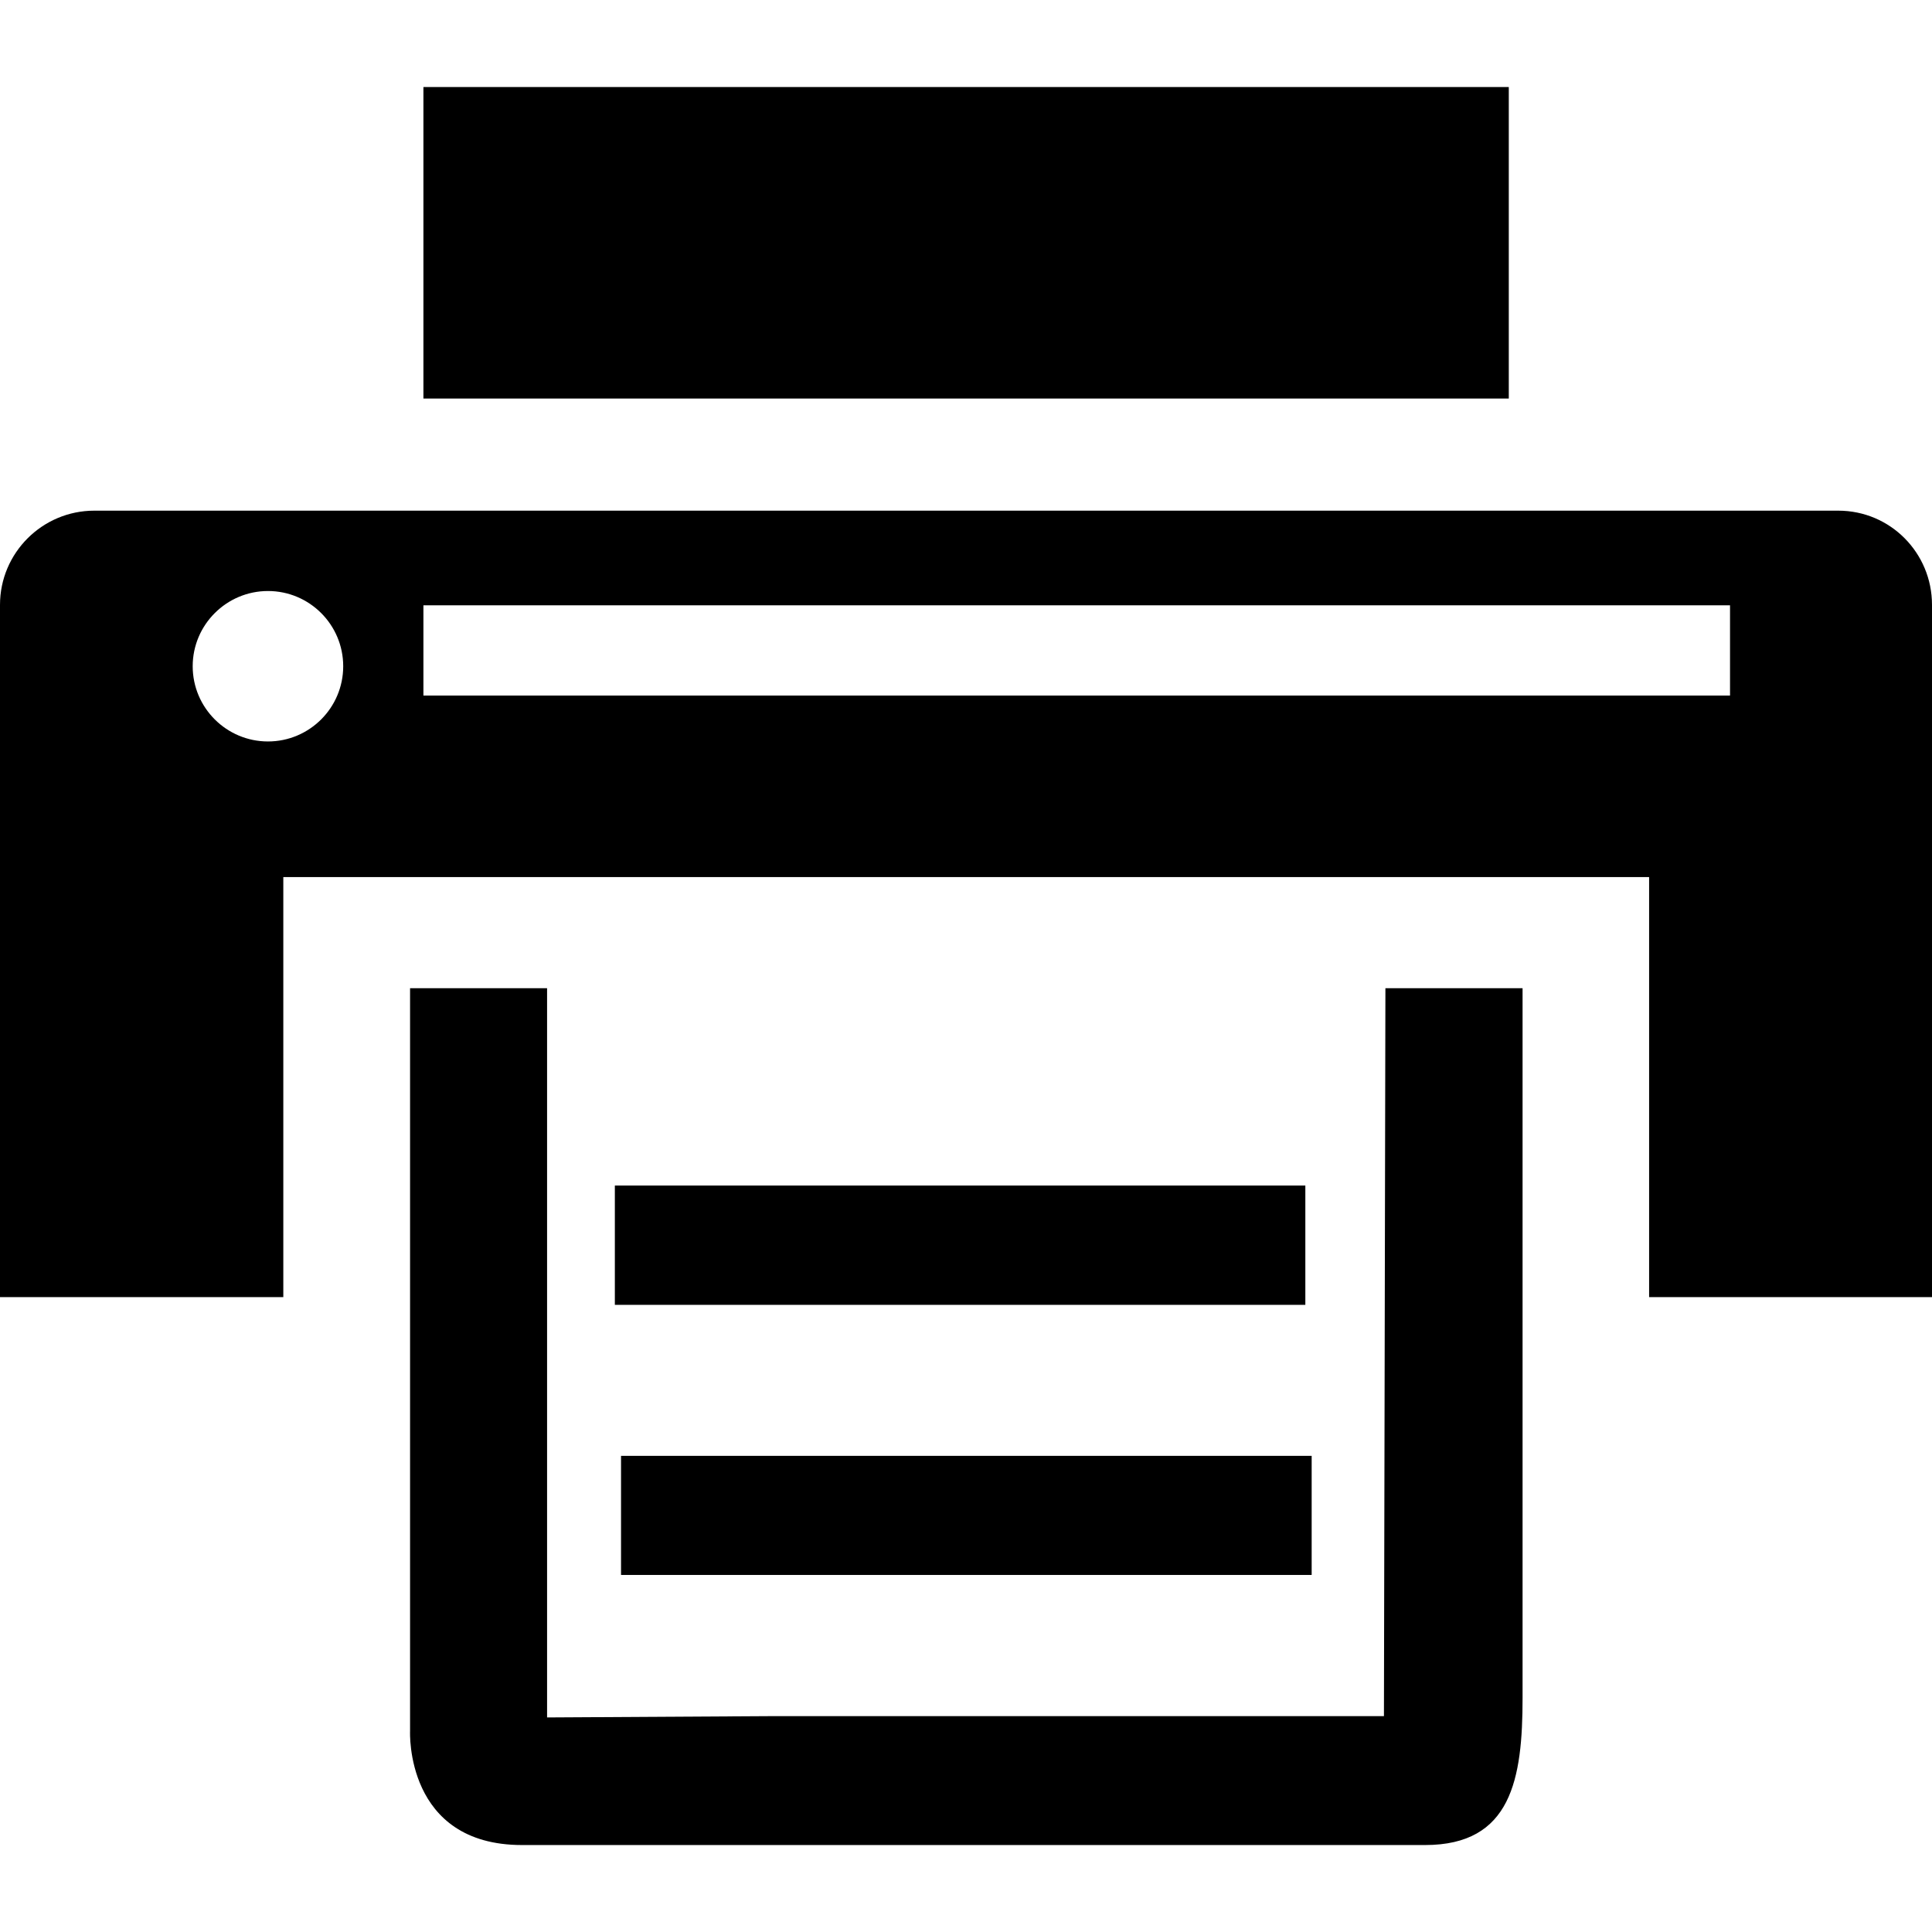
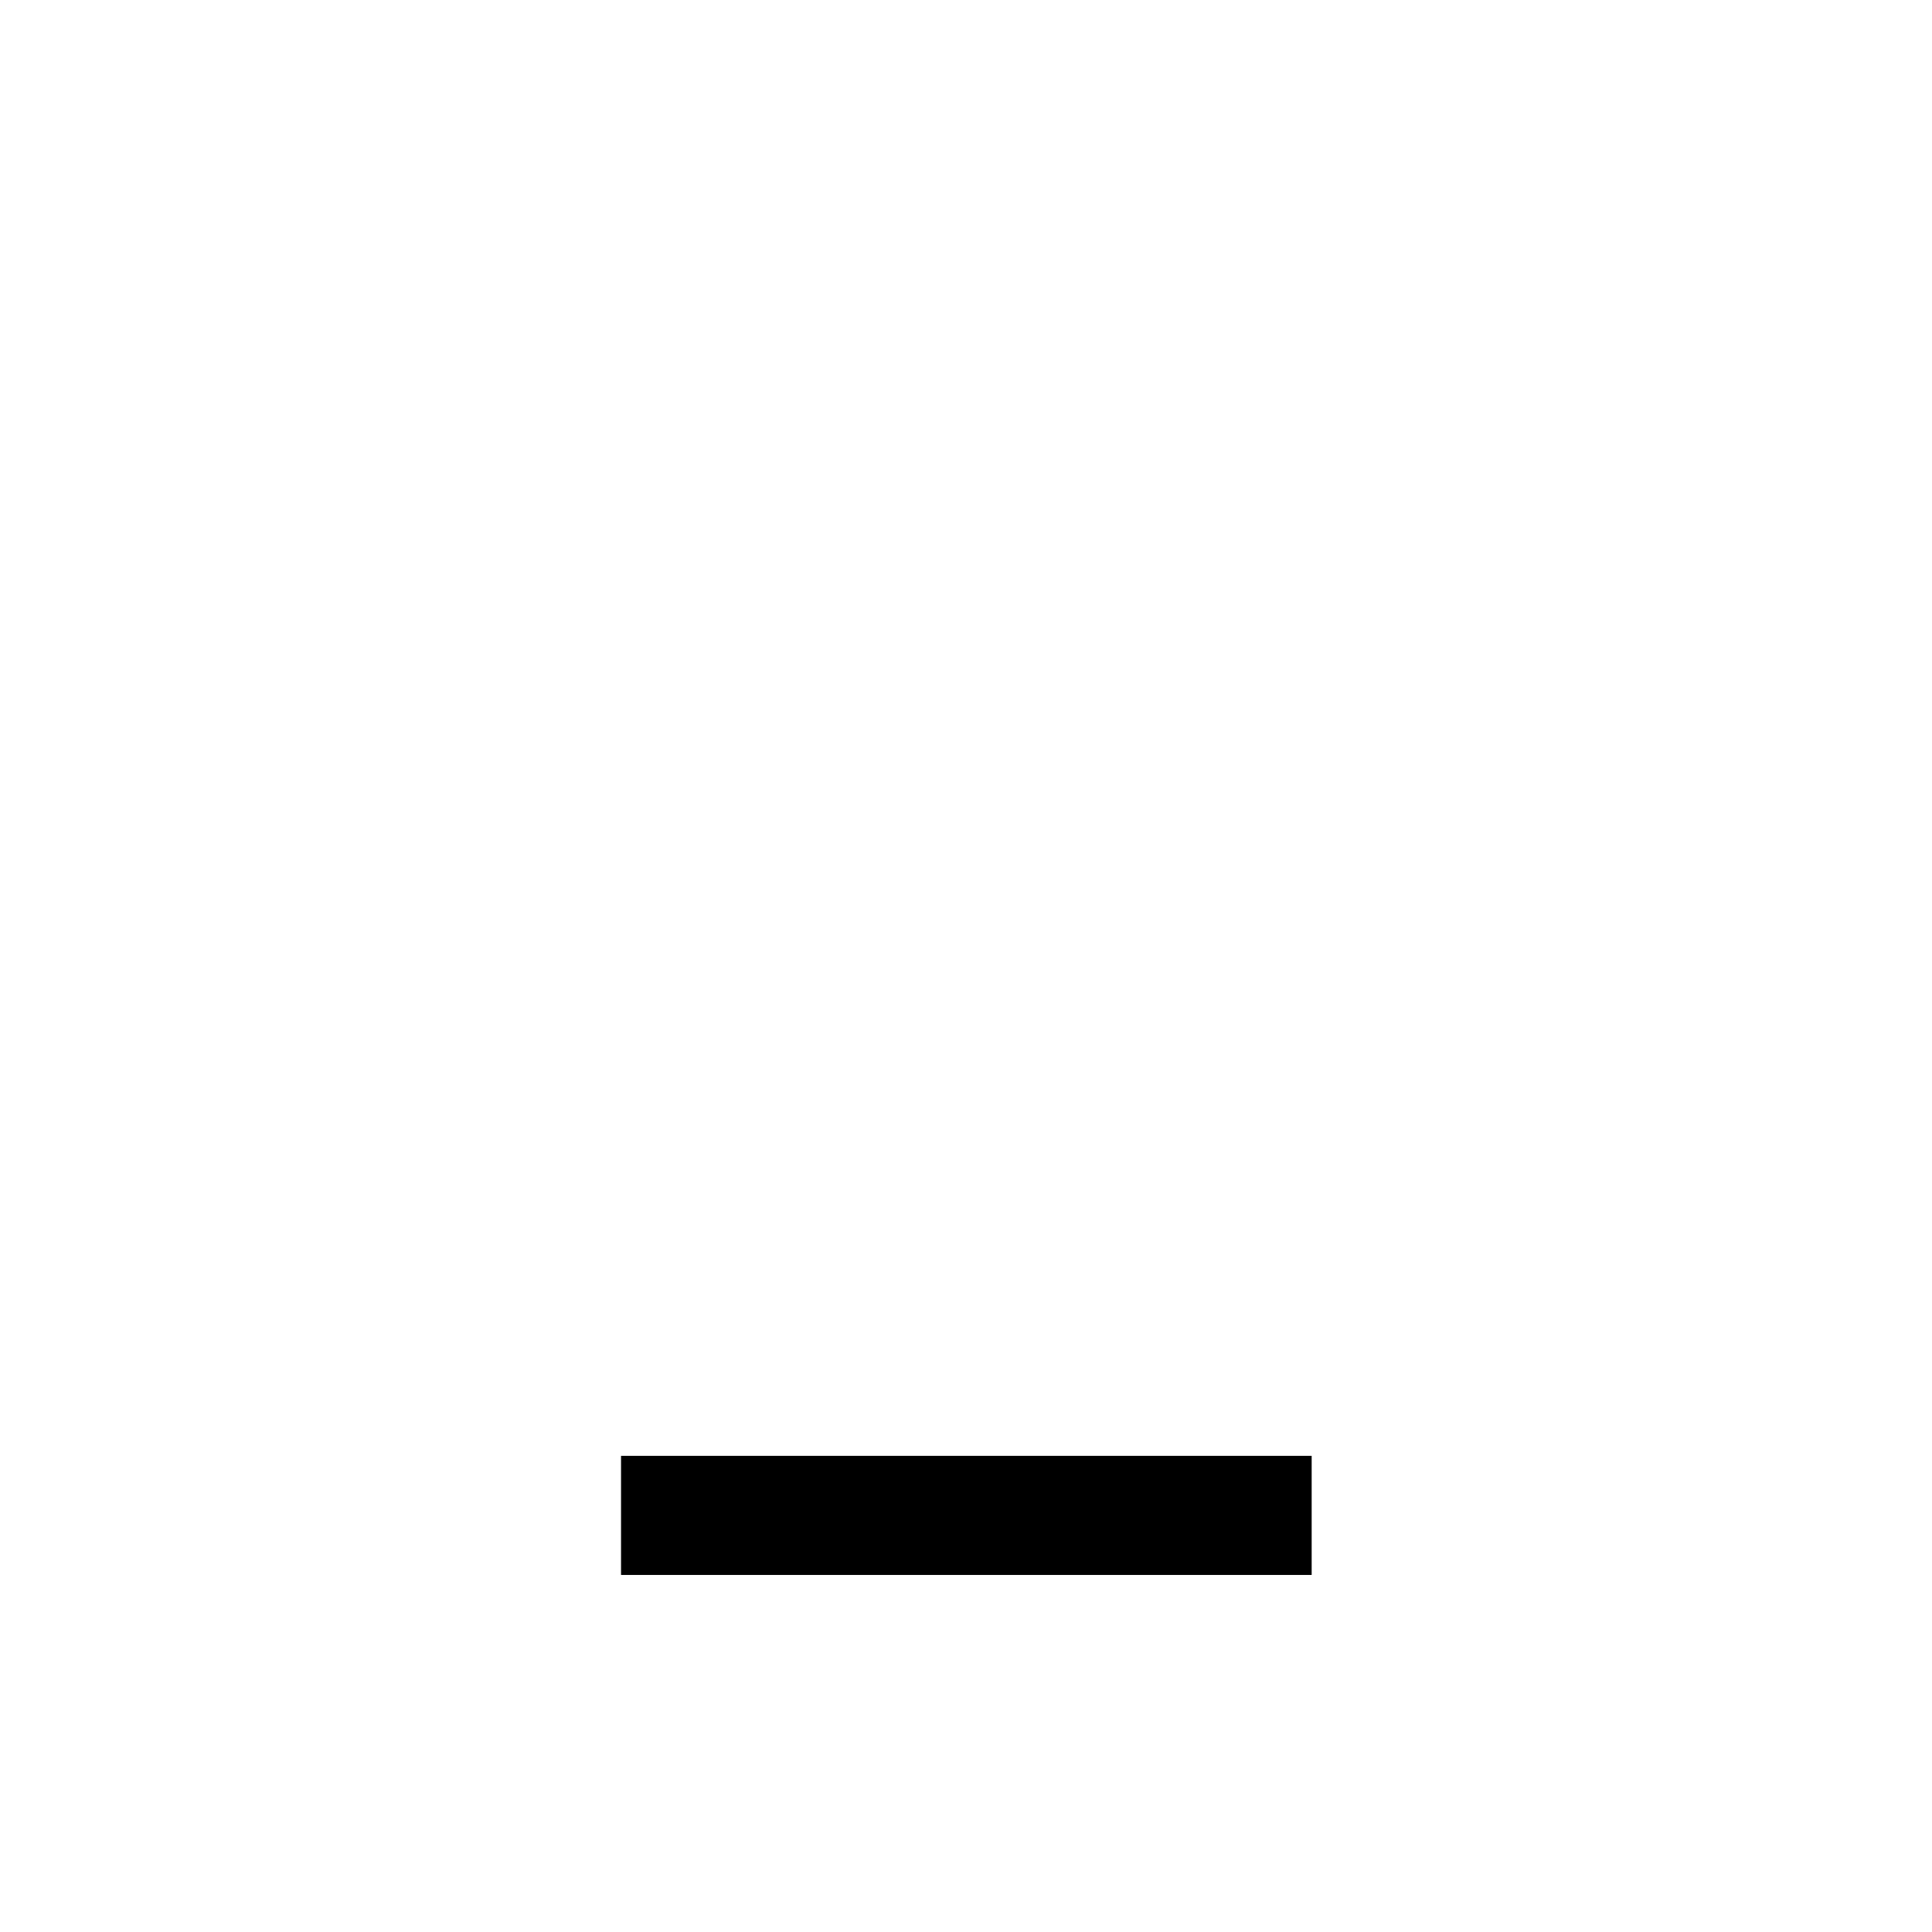
<svg xmlns="http://www.w3.org/2000/svg" fill="#000000" version="1.1" id="Capa_1" viewBox="0 0 27.482 27.482" xml:space="preserve">
  <g>
    <g id="c184_printer">
-       <rect x="6.023" y="1.238" width="15.439" height="4.431" />
-       <path d="M26.148,7.264H1.342C0.601,7.264,0,7.865,0,8.604v9.847h4.03v-5.975h19.428v5.975h4.024V8.604     C27.482,7.865,26.89,7.264,26.148,7.264z M3.812,10.547c-0.589,0-1.071-0.478-1.071-1.07c0-0.591,0.482-1.07,1.071-1.07     c0.59,0,1.07,0.479,1.07,1.07C4.882,10.069,4.401,10.547,3.812,10.547z M24.609,9.894H6.023V8.61h18.586     C24.609,8.61,24.609,9.894,24.609,9.894z" />
-       <path d="M19.686,24.411H11.04l-3.258,0.019V14.057H5.833v10.569c0,0-0.074,1.619,1.593,1.619c1.666,0,12.845,0,12.845,0     c1.229,0,1.387-0.938,1.387-2.094V14.057h-1.951L19.686,24.411z" />
-       <rect x="8.746" y="16.864" width="9.822" height="1.697" />
      <rect x="8.834" y="20.709" width="9.824" height="1.694" />
    </g>
    <g id="Capa_1_4_">

	</g>
  </g>
</svg>